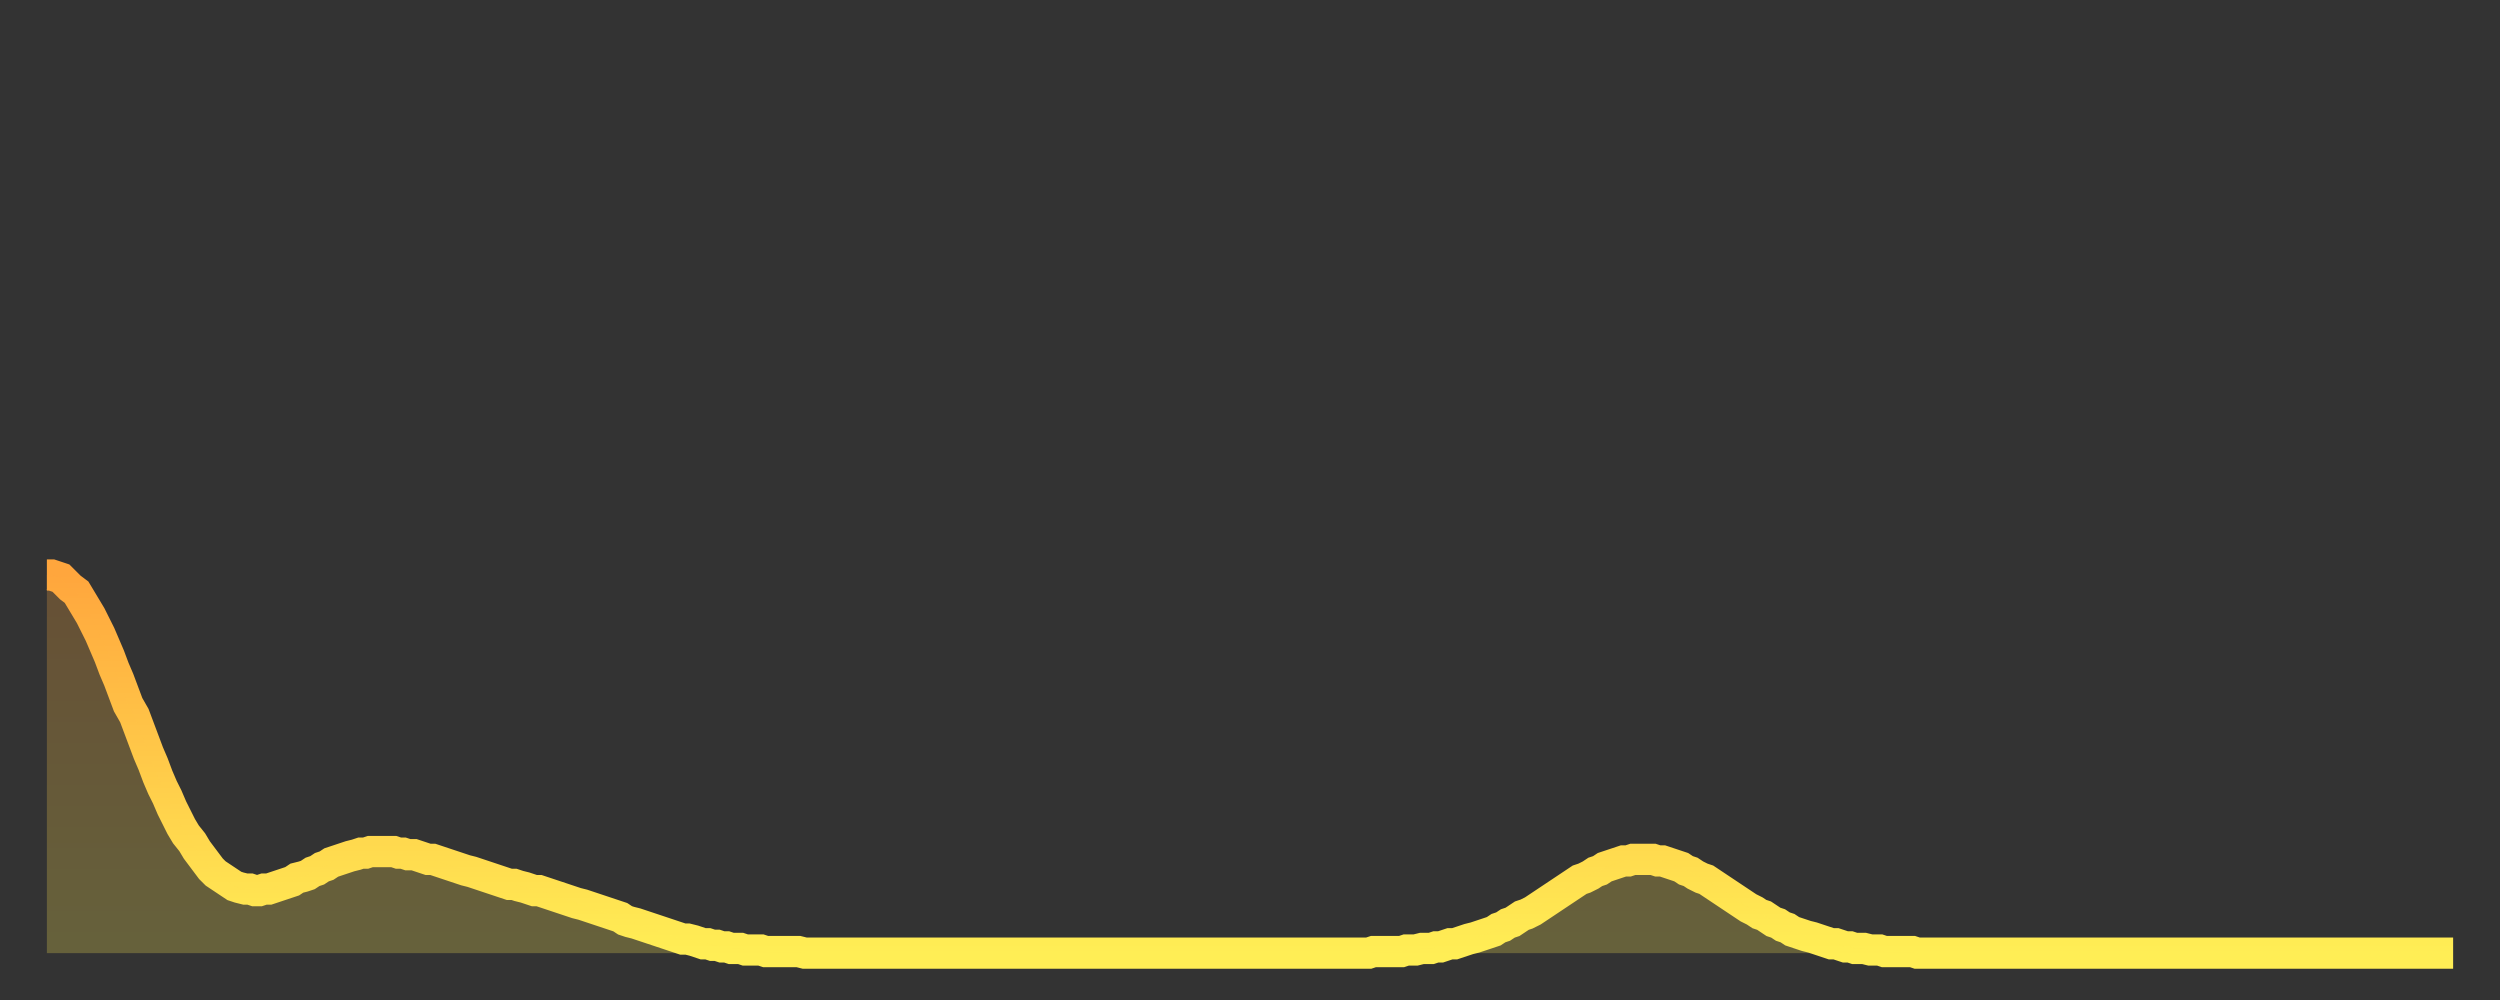
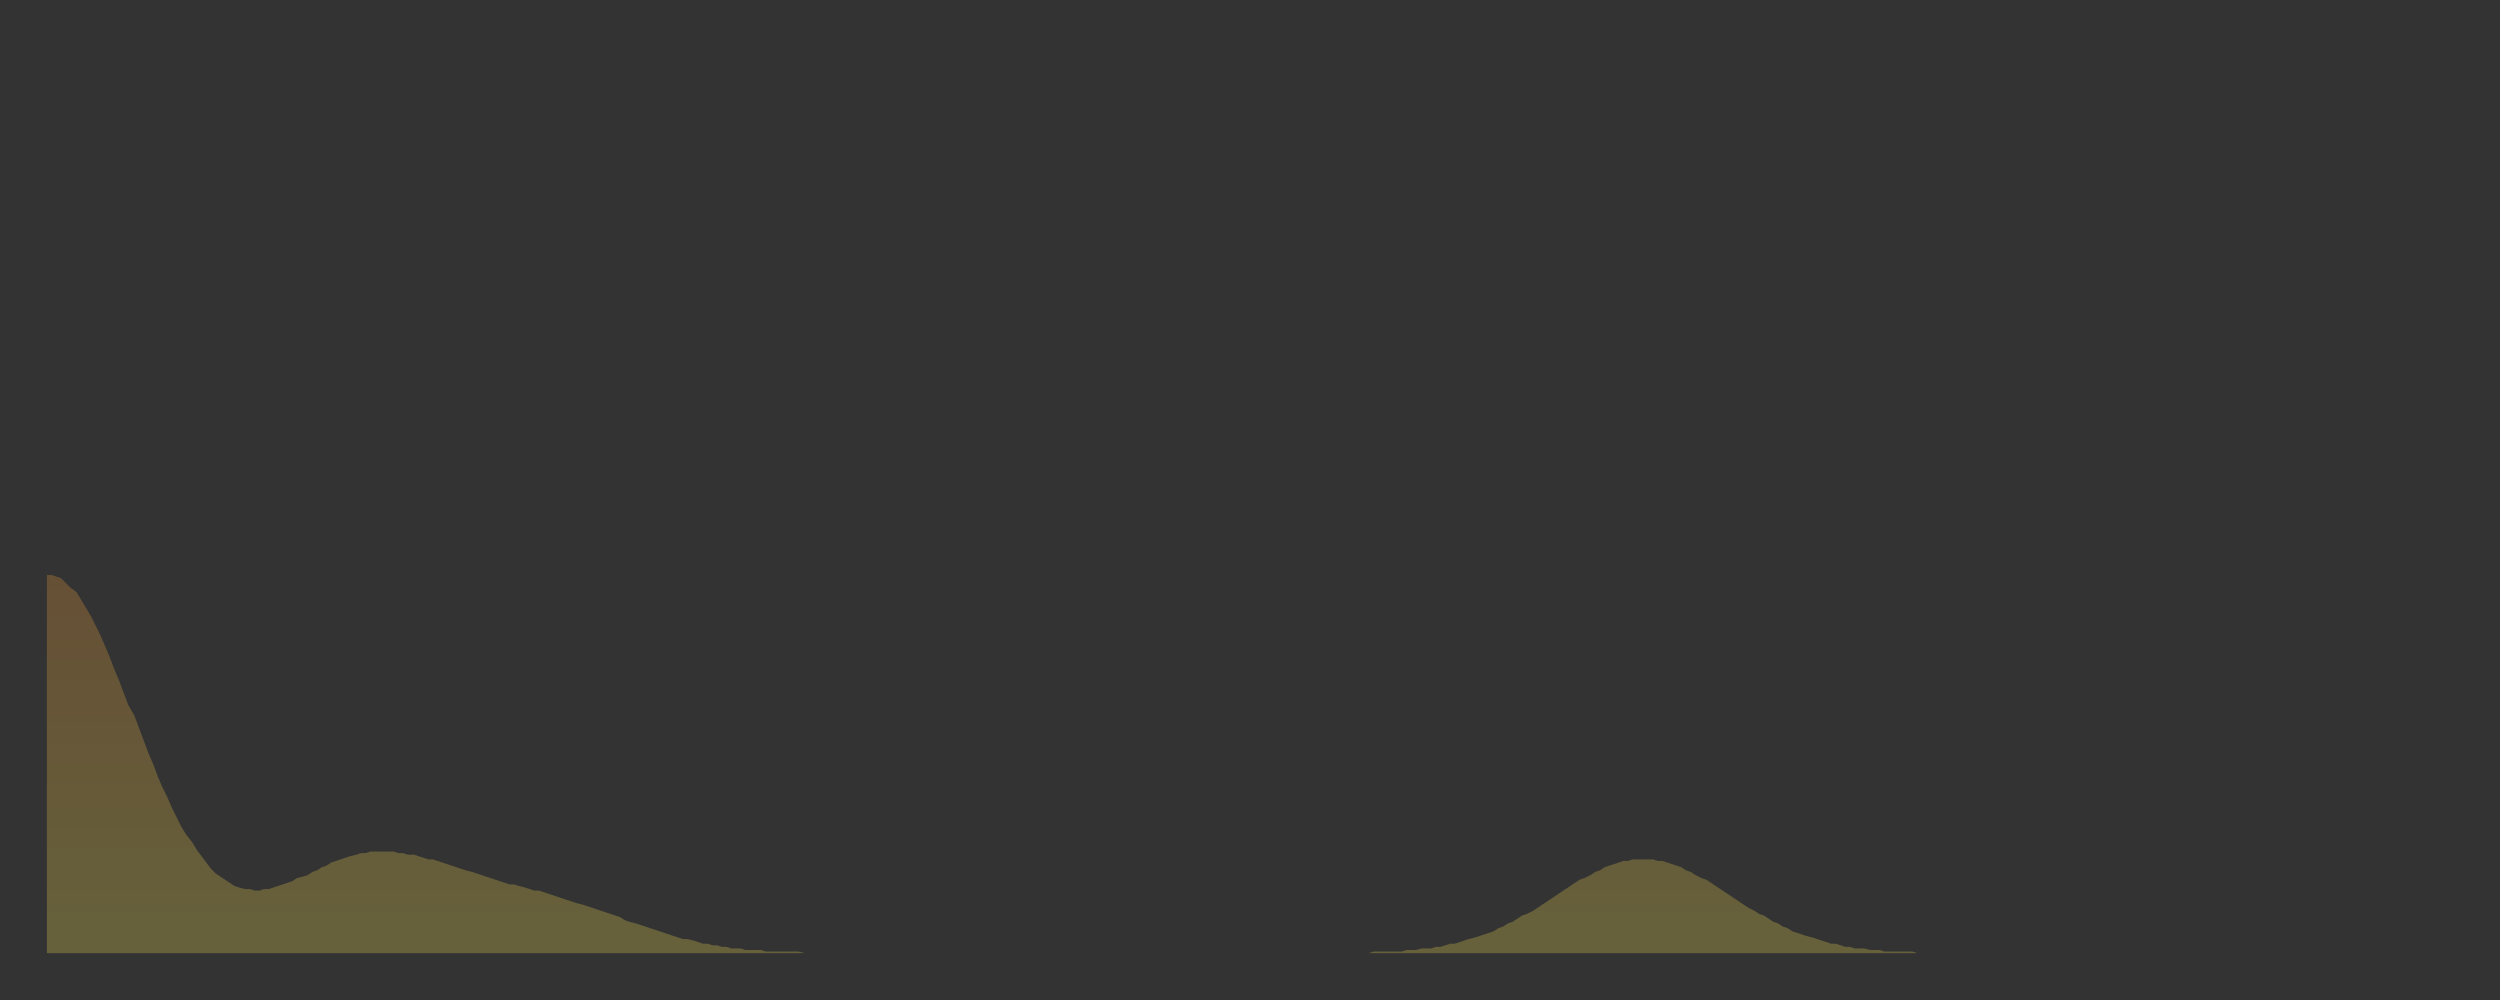
<svg xmlns="http://www.w3.org/2000/svg" baseProfile="full" height="64" version="1.1" width="160">
  <rect width="100%" height="100%" fill="#333333" stroke="none" />
  <defs>
    <linearGradient id="id664616" x1="0" x2="0" y1="0" y2="1">
      <stop offset="0%" stop-color="#ffa63d" />
      <stop offset="50%" stop-color="#ffca49" />
      <stop offset="100%" stop-color="#ffee55" />
    </linearGradient>
  </defs>
  <g transform="translate(3,3)">
    <g>
-       <path d="M 0.0 33.8 0.3 33.8 0.6 33.9 0.9 34.0 1.2 34.3 1.5 34.6 1.9 34.9 2.2 35.4 2.5 35.9 2.8 36.4 3.1 37.0 3.4 37.6 3.7 38.3 4.0 39.0 4.3 39.8 4.6 40.5 4.9 41.3 5.2 42.1 5.6 42.8 5.9 43.6 6.2 44.4 6.5 45.2 6.8 45.9 7.1 46.7 7.4 47.4 7.7 48.0 8.0 48.7 8.3 49.3 8.6 49.9 8.9 50.4 9.3 50.9 9.6 51.4 9.9 51.8 10.2 52.2 10.5 52.6 10.8 52.9 11.1 53.1 11.4 53.3 11.7 53.5 12.0 53.7 12.3 53.8 12.7 53.9 13.0 53.9 13.3 54.0 13.6 54.0 13.9 53.9 14.2 53.9 14.5 53.8 14.8 53.7 15.1 53.6 15.4 53.5 15.7 53.4 16.0 53.2 16.4 53.1 16.7 53.0 17.0 52.8 17.3 52.7 17.6 52.5 17.9 52.4 18.2 52.2 18.5 52.1 18.8 52.0 19.1 51.9 19.4 51.8 19.8 51.7 20.1 51.6 20.4 51.6 20.7 51.5 21.0 51.5 21.3 51.5 21.6 51.5 21.9 51.5 22.2 51.5 22.5 51.6 22.8 51.6 23.1 51.7 23.5 51.7 23.8 51.8 24.1 51.9 24.4 52.0 24.7 52.0 25.0 52.1 25.3 52.2 25.6 52.3 25.9 52.4 26.2 52.5 26.5 52.6 26.8 52.7 27.2 52.8 27.5 52.9 27.8 53.0 28.1 53.1 28.4 53.2 28.7 53.3 29.0 53.4 29.3 53.5 29.6 53.6 29.9 53.6 30.2 53.7 30.6 53.8 30.9 53.9 31.2 54.0 31.5 54.0 31.8 54.1 32.1 54.2 32.4 54.3 32.7 54.4 33.0 54.5 33.3 54.6 33.6 54.7 33.9 54.8 34.3 54.9 34.6 55.0 34.9 55.1 35.2 55.2 35.5 55.3 35.8 55.4 36.1 55.5 36.4 55.6 36.7 55.7 37.0 55.9 37.3 56.0 37.7 56.1 38.0 56.2 38.3 56.3 38.6 56.4 38.9 56.5 39.2 56.6 39.5 56.7 39.8 56.8 40.1 56.9 40.4 57.0 40.7 57.1 41.0 57.1 41.4 57.2 41.7 57.3 42.0 57.4 42.3 57.4 42.6 57.5 42.9 57.5 43.2 57.6 43.5 57.6 43.8 57.7 44.1 57.7 44.4 57.7 44.7 57.8 45.1 57.8 45.4 57.8 45.7 57.8 46.0 57.9 46.3 57.9 46.6 57.9 46.9 57.9 47.2 57.9 47.5 57.9 47.8 57.9 48.1 57.9 48.5 58.0 48.8 58.0 49.1 58.0 49.4 58.0 49.7 58.0 50.0 58.0 50.3 58.0 50.6 58.0 50.9 58.0 51.2 58.0 51.5 58.0 51.8 58.0 52.2 58.0 52.5 58.0 52.8 58.0 53.1 58.0 53.4 58.0 53.7 58.0 54.0 58.0 54.3 58.0 54.6 58.0 54.9 58.0 55.2 58.0 55.6 58.0 55.9 58.0 56.2 58.0 56.5 58.0 56.8 58.0 57.1 58.0 57.4 58.0 57.7 58.0 58.0 58.0 58.3 58.0 58.6 58.0 58.9 58.0 59.3 58.0 59.6 58.0 59.9 58.0 60.2 58.0 60.5 58.0 60.8 58.0 61.1 58.0 61.4 58.0 61.7 58.0 62.0 58.0 62.3 58.0 62.6 58.0 63.0 58.0 63.3 58.0 63.6 58.0 63.9 58.0 64.2 58.0 64.5 58.0 64.8 58.0 65.1 58.0 65.4 58.0 65.7 58.0 66.0 58.0 66.4 58.0 66.7 58.0 67.0 58.0 67.3 58.0 67.6 58.0 67.9 58.0 68.2 58.0 68.5 58.0 68.8 58.0 69.1 58.0 69.4 58.0 69.7 58.0 70.1 58.0 70.4 58.0 70.7 58.0 71.0 58.0 71.3 58.0 71.6 58.0 71.9 58.0 72.2 58.0 72.5 58.0 72.8 58.0 73.1 58.0 73.5 58.0 73.8 58.0 74.1 58.0 74.4 58.0 74.7 58.0 75.0 58.0 75.3 58.0 75.6 58.0 75.9 58.0 76.2 58.0 76.5 58.0 76.8 58.0 77.2 58.0 77.5 58.0 77.8 58.0 78.1 58.0 78.4 58.0 78.7 58.0 79.0 58.0 79.3 58.0 79.6 58.0 79.9 58.0 80.2 58.0 80.5 58.0 80.9 58.0 81.2 58.0 81.5 58.0 81.8 58.0 82.1 58.0 82.4 58.0 82.7 58.0 83.0 58.0 83.3 58.0 83.6 58.0 83.9 58.0 84.3 58.0 84.6 58.0 84.9 57.9 85.2 57.9 85.5 57.9 85.8 57.9 86.1 57.9 86.4 57.9 86.7 57.9 87.0 57.8 87.3 57.8 87.6 57.8 88.0 57.7 88.3 57.7 88.6 57.7 88.9 57.6 89.2 57.6 89.5 57.5 89.8 57.4 90.1 57.4 90.4 57.3 90.7 57.2 91.0 57.1 91.4 57.0 91.7 56.9 92.0 56.8 92.3 56.7 92.6 56.6 92.9 56.4 93.2 56.3 93.5 56.1 93.8 56.0 94.1 55.8 94.4 55.6 94.7 55.5 95.1 55.3 95.4 55.1 95.7 54.9 96.0 54.7 96.3 54.5 96.6 54.3 96.9 54.1 97.2 53.9 97.5 53.7 97.8 53.5 98.1 53.3 98.4 53.2 98.8 53.0 99.1 52.8 99.4 52.7 99.7 52.5 100.0 52.4 100.3 52.3 100.6 52.2 100.9 52.1 101.2 52.1 101.5 52.0 101.8 52.0 102.2 52.0 102.5 52.0 102.8 52.0 103.1 52.1 103.4 52.1 103.7 52.2 104.0 52.3 104.3 52.4 104.6 52.5 104.9 52.7 105.2 52.8 105.5 53.0 105.9 53.2 106.2 53.3 106.5 53.5 106.8 53.7 107.1 53.9 107.4 54.1 107.7 54.3 108.0 54.5 108.3 54.7 108.6 54.9 108.9 55.1 109.3 55.3 109.6 55.5 109.9 55.6 110.2 55.8 110.5 56.0 110.8 56.1 111.1 56.3 111.4 56.4 111.7 56.6 112.0 56.7 112.3 56.8 112.6 56.9 113.0 57.0 113.3 57.1 113.6 57.2 113.9 57.3 114.2 57.4 114.5 57.4 114.8 57.5 115.1 57.6 115.4 57.6 115.7 57.7 116.0 57.7 116.3 57.7 116.7 57.8 117.0 57.8 117.3 57.8 117.6 57.9 117.9 57.9 118.2 57.9 118.5 57.9 118.8 57.9 119.1 57.9 119.4 57.9 119.7 58.0 120.1 58.0 120.4 58.0 120.7 58.0 121.0 58.0 121.3 58.0 121.6 58.0 121.9 58.0 122.2 58.0 122.5 58.0 122.8 58.0 123.1 58.0 123.4 58.0 123.8 58.0 124.1 58.0 124.4 58.0 124.7 58.0 125.0 58.0 125.3 58.0 125.6 58.0 125.9 58.0 126.2 58.0 126.5 58.0 126.8 58.0 127.2 58.0 127.5 58.0 127.8 58.0 128.1 58.0 128.4 58.0 128.7 58.0 129.0 58.0 129.3 58.0 129.6 58.0 129.9 58.0 130.2 58.0 130.5 58.0 130.9 58.0 131.2 58.0 131.5 58.0 131.8 58.0 132.1 58.0 132.4 58.0 132.7 58.0 133.0 58.0 133.3 58.0 133.6 58.0 133.9 58.0 134.2 58.0 134.6 58.0 134.9 58.0 135.2 58.0 135.5 58.0 135.8 58.0 136.1 58.0 136.4 58.0 136.7 58.0 137.0 58.0 137.3 58.0 137.6 58.0 138.0 58.0 138.3 58.0 138.6 58.0 138.9 58.0 139.2 58.0 139.5 58.0 139.8 58.0 140.1 58.0 140.4 58.0 140.7 58.0 141.0 58.0 141.3 58.0 141.7 58.0 142.0 58.0 142.3 58.0 142.6 58.0 142.9 58.0 143.2 58.0 143.5 58.0 143.8 58.0 144.1 58.0 144.4 58.0 144.7 58.0 145.1 58.0 145.4 58.0 145.7 58.0 146.0 58.0 146.3 58.0 146.6 58.0 146.9 58.0 147.2 58.0 147.5 58.0 147.8 58.0 148.1 58.0 148.4 58.0 148.8 58.0 149.1 58.0 149.4 58.0 149.7 58.0 150.0 58.0 150.3 58.0 150.6 58.0 150.9 58.0 151.2 58.0 151.5 58.0 151.8 58.0 152.1 58.0 152.5 58.0 152.8 58.0 153.1 58.0 153.4 58.0 153.7 58.0 154.0 58.0" fill="none" id="graph-curve" opacity="1" stroke="url(#id664616)" stroke-width="2" />
      <path d="M 0 58 L 0.0 33.8 0.3 33.8 0.6 33.9 0.9 34.0 1.2 34.3 1.5 34.6 1.9 34.9 2.2 35.4 2.5 35.9 2.8 36.4 3.1 37.0 3.4 37.6 3.7 38.3 4.0 39.0 4.3 39.8 4.6 40.5 4.9 41.3 5.2 42.1 5.6 42.8 5.9 43.6 6.2 44.4 6.5 45.2 6.8 45.9 7.1 46.7 7.4 47.4 7.7 48.0 8.0 48.7 8.3 49.3 8.6 49.9 8.9 50.4 9.3 50.9 9.6 51.4 9.9 51.8 10.2 52.2 10.5 52.6 10.8 52.9 11.1 53.1 11.4 53.3 11.7 53.5 12.0 53.7 12.3 53.8 12.7 53.9 13.0 53.9 13.3 54.0 13.6 54.0 13.9 53.9 14.2 53.9 14.5 53.8 14.8 53.7 15.1 53.6 15.4 53.5 15.7 53.4 16.0 53.2 16.4 53.1 16.7 53.0 17.0 52.8 17.3 52.7 17.6 52.5 17.9 52.4 18.2 52.2 18.5 52.1 18.8 52.0 19.1 51.9 19.4 51.8 19.8 51.7 20.1 51.6 20.4 51.6 20.7 51.5 21.0 51.5 21.3 51.5 21.6 51.5 21.9 51.5 22.2 51.5 22.5 51.6 22.8 51.6 23.1 51.7 23.5 51.7 23.8 51.8 24.1 51.9 24.4 52.0 24.7 52.0 25.0 52.1 25.3 52.2 25.6 52.3 25.9 52.4 26.2 52.5 26.5 52.6 26.8 52.7 27.2 52.8 27.5 52.9 27.8 53.0 28.1 53.1 28.4 53.2 28.7 53.3 29.0 53.4 29.3 53.5 29.6 53.6 29.9 53.6 30.2 53.7 30.6 53.8 30.9 53.9 31.2 54.0 31.5 54.0 31.8 54.1 32.1 54.2 32.4 54.3 32.7 54.4 33.0 54.5 33.3 54.6 33.6 54.7 33.9 54.8 34.3 54.9 34.6 55.0 34.9 55.1 35.2 55.2 35.5 55.3 35.8 55.4 36.1 55.5 36.4 55.6 36.7 55.7 37.0 55.9 37.3 56.0 37.7 56.1 38.0 56.2 38.3 56.3 38.6 56.4 38.9 56.5 39.2 56.6 39.5 56.7 39.8 56.8 40.1 56.9 40.4 57.0 40.7 57.1 41.0 57.1 41.4 57.2 41.7 57.3 42.0 57.4 42.3 57.4 42.6 57.5 42.9 57.5 43.2 57.6 43.5 57.6 43.8 57.7 44.1 57.7 44.4 57.7 44.7 57.8 45.1 57.8 45.4 57.8 45.7 57.8 46.0 57.9 46.3 57.9 46.6 57.9 46.9 57.9 47.2 57.9 47.5 57.9 47.8 57.9 48.1 57.9 48.5 58.0 48.8 58.0 49.1 58.0 49.4 58.0 49.7 58.0 50.0 58.0 50.3 58.0 50.6 58.0 50.9 58.0 51.2 58.0 51.5 58.0 51.8 58.0 52.2 58.0 52.5 58.0 52.8 58.0 53.1 58.0 53.4 58.0 53.7 58.0 54.0 58.0 54.3 58.0 54.6 58.0 54.9 58.0 55.2 58.0 55.6 58.0 55.9 58.0 56.2 58.0 56.5 58.0 56.8 58.0 57.1 58.0 57.4 58.0 57.7 58.0 58.0 58.0 58.3 58.0 58.6 58.0 58.9 58.0 59.3 58.0 59.6 58.0 59.9 58.0 60.2 58.0 60.5 58.0 60.8 58.0 61.1 58.0 61.4 58.0 61.7 58.0 62.0 58.0 62.3 58.0 62.6 58.0 63.0 58.0 63.3 58.0 63.6 58.0 63.9 58.0 64.2 58.0 64.5 58.0 64.8 58.0 65.1 58.0 65.4 58.0 65.7 58.0 66.0 58.0 66.4 58.0 66.7 58.0 67.0 58.0 67.3 58.0 67.6 58.0 67.9 58.0 68.2 58.0 68.5 58.0 68.8 58.0 69.1 58.0 69.4 58.0 69.7 58.0 70.1 58.0 70.4 58.0 70.7 58.0 71.0 58.0 71.3 58.0 71.6 58.0 71.9 58.0 72.2 58.0 72.5 58.0 72.8 58.0 73.1 58.0 73.5 58.0 73.8 58.0 74.1 58.0 74.4 58.0 74.7 58.0 75.0 58.0 75.3 58.0 75.6 58.0 75.9 58.0 76.2 58.0 76.5 58.0 76.8 58.0 77.2 58.0 77.5 58.0 77.8 58.0 78.1 58.0 78.4 58.0 78.7 58.0 79.0 58.0 79.3 58.0 79.6 58.0 79.9 58.0 80.2 58.0 80.5 58.0 80.9 58.0 81.2 58.0 81.5 58.0 81.8 58.0 82.1 58.0 82.4 58.0 82.7 58.0 83.0 58.0 83.3 58.0 83.6 58.0 83.9 58.0 84.3 58.0 84.6 58.0 84.9 57.9 85.2 57.9 85.5 57.9 85.8 57.9 86.1 57.9 86.4 57.9 86.7 57.9 87.0 57.8 87.3 57.8 87.6 57.8 88.0 57.7 88.3 57.7 88.6 57.7 88.9 57.6 89.2 57.6 89.5 57.5 89.8 57.4 90.1 57.4 90.4 57.3 90.7 57.2 91.0 57.1 91.4 57.0 91.7 56.9 92.0 56.8 92.3 56.7 92.6 56.6 92.9 56.4 93.2 56.3 93.5 56.1 93.8 56.0 94.1 55.8 94.4 55.6 94.7 55.5 95.1 55.3 95.4 55.1 95.7 54.9 96.0 54.7 96.3 54.5 96.6 54.3 96.9 54.1 97.2 53.9 97.5 53.7 97.8 53.5 98.1 53.3 98.4 53.2 98.8 53.0 99.1 52.8 99.4 52.7 99.7 52.5 100.0 52.4 100.3 52.3 100.6 52.2 100.9 52.1 101.2 52.1 101.5 52.0 101.8 52.0 102.2 52.0 102.5 52.0 102.8 52.0 103.1 52.1 103.4 52.1 103.7 52.2 104.0 52.3 104.3 52.4 104.6 52.5 104.9 52.7 105.2 52.8 105.5 53.0 105.9 53.2 106.2 53.3 106.5 53.5 106.8 53.7 107.1 53.9 107.4 54.1 107.7 54.3 108.0 54.5 108.3 54.7 108.6 54.9 108.9 55.1 109.3 55.3 109.6 55.5 109.9 55.6 110.2 55.8 110.5 56.0 110.8 56.1 111.1 56.3 111.4 56.4 111.7 56.6 112.0 56.7 112.3 56.8 112.6 56.9 113.0 57.0 113.3 57.1 113.6 57.2 113.9 57.3 114.2 57.4 114.5 57.4 114.8 57.5 115.1 57.6 115.4 57.6 115.7 57.7 116.0 57.7 116.3 57.7 116.7 57.8 117.0 57.8 117.3 57.8 117.6 57.9 117.9 57.9 118.2 57.9 118.5 57.9 118.8 57.9 119.1 57.9 119.4 57.9 119.7 58.0 120.1 58.0 120.4 58.0 120.7 58.0 121.0 58.0 121.3 58.0 121.6 58.0 121.9 58.0 122.2 58.0 122.5 58.0 122.8 58.0 123.1 58.0 123.4 58.0 123.8 58.0 124.1 58.0 124.4 58.0 124.7 58.0 125.0 58.0 125.3 58.0 125.6 58.0 125.9 58.0 126.2 58.0 126.5 58.0 126.8 58.0 127.2 58.0 127.5 58.0 127.8 58.0 128.1 58.0 128.4 58.0 128.7 58.0 129.0 58.0 129.3 58.0 129.6 58.0 129.9 58.0 130.2 58.0 130.5 58.0 130.9 58.0 131.2 58.0 131.5 58.0 131.8 58.0 132.1 58.0 132.4 58.0 132.7 58.0 133.0 58.0 133.3 58.0 133.6 58.0 133.9 58.0 134.2 58.0 134.6 58.0 134.9 58.0 135.2 58.0 135.5 58.0 135.8 58.0 136.1 58.0 136.4 58.0 136.7 58.0 137.0 58.0 137.3 58.0 137.6 58.0 138.0 58.0 138.3 58.0 138.6 58.0 138.9 58.0 139.2 58.0 139.5 58.0 139.8 58.0 140.1 58.0 140.4 58.0 140.7 58.0 141.0 58.0 141.3 58.0 141.7 58.0 142.0 58.0 142.3 58.0 142.6 58.0 142.9 58.0 143.2 58.0 143.5 58.0 143.8 58.0 144.1 58.0 144.4 58.0 144.7 58.0 145.1 58.0 145.4 58.0 145.7 58.0 146.0 58.0 146.3 58.0 146.6 58.0 146.9 58.0 147.2 58.0 147.5 58.0 147.8 58.0 148.1 58.0 148.4 58.0 148.8 58.0 149.1 58.0 149.4 58.0 149.7 58.0 150.0 58.0 150.3 58.0 150.6 58.0 150.9 58.0 151.2 58.0 151.5 58.0 151.8 58.0 152.1 58.0 152.5 58.0 152.8 58.0 153.1 58.0 153.4 58.0 153.7 58.0 154.0 58.0 154 58" fill="url(#id664616)" fill-opacity=".25" id="graph-shadow" />
    </g>
  </g>
</svg>